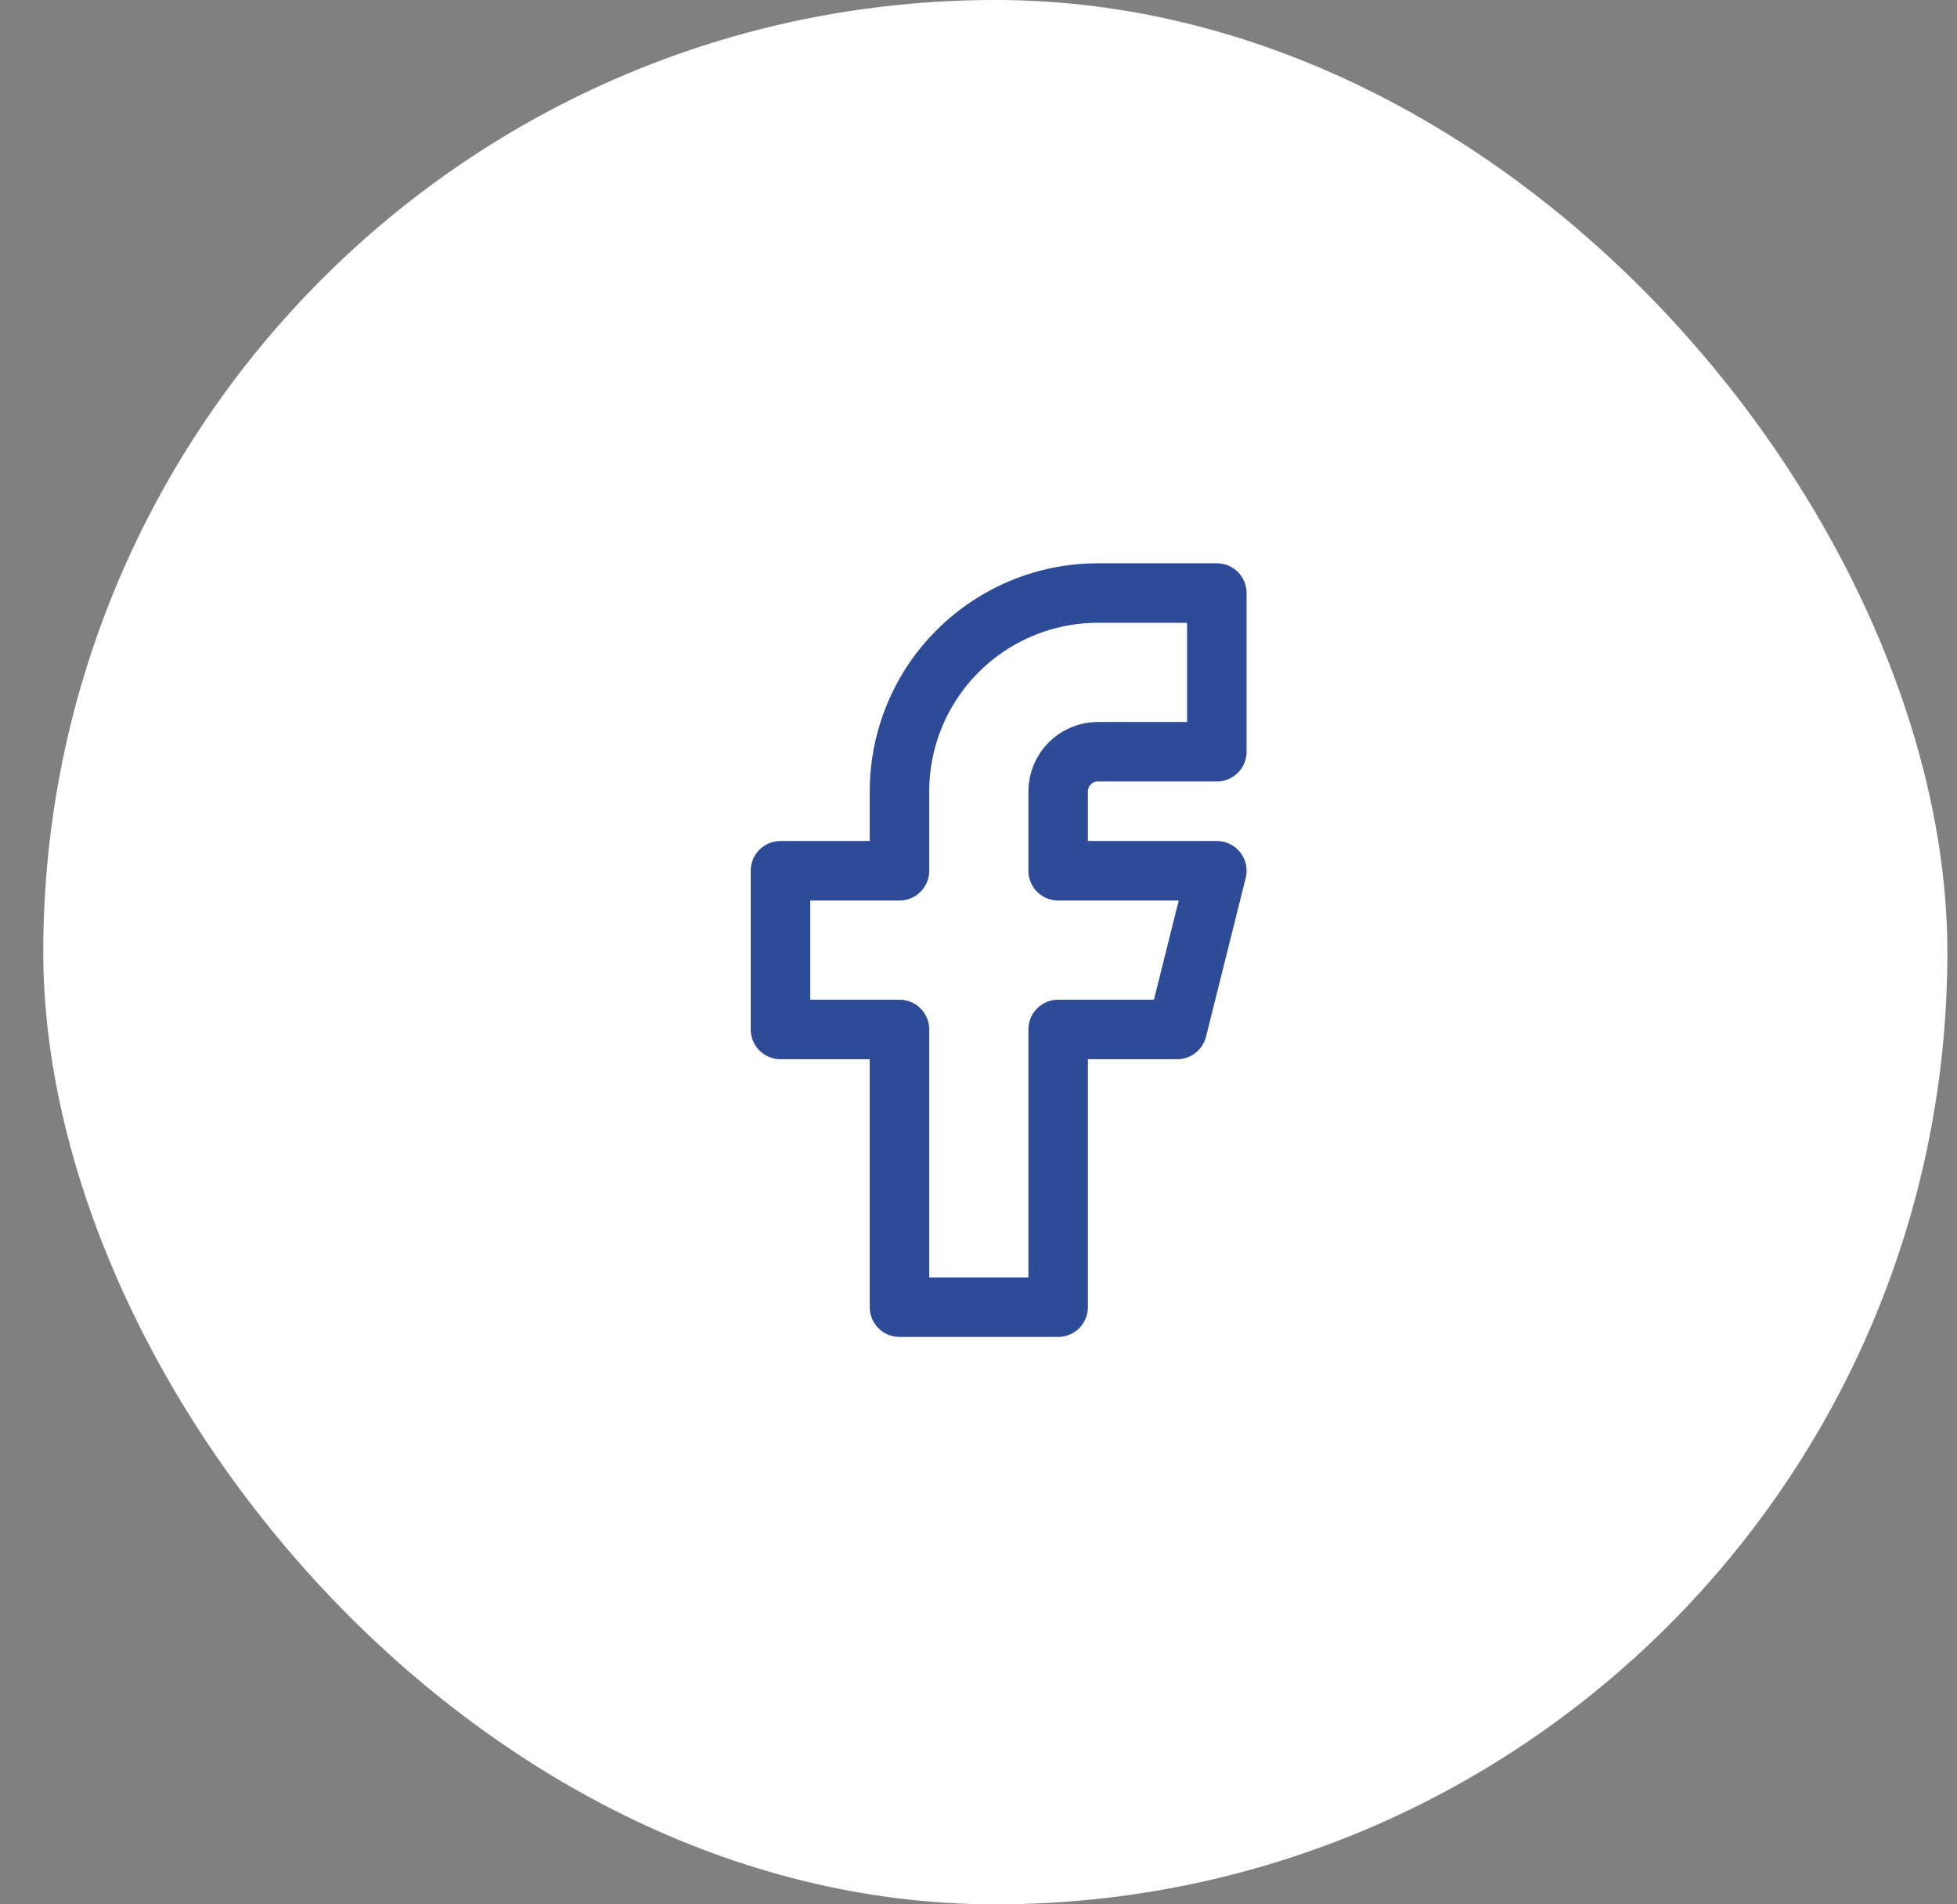
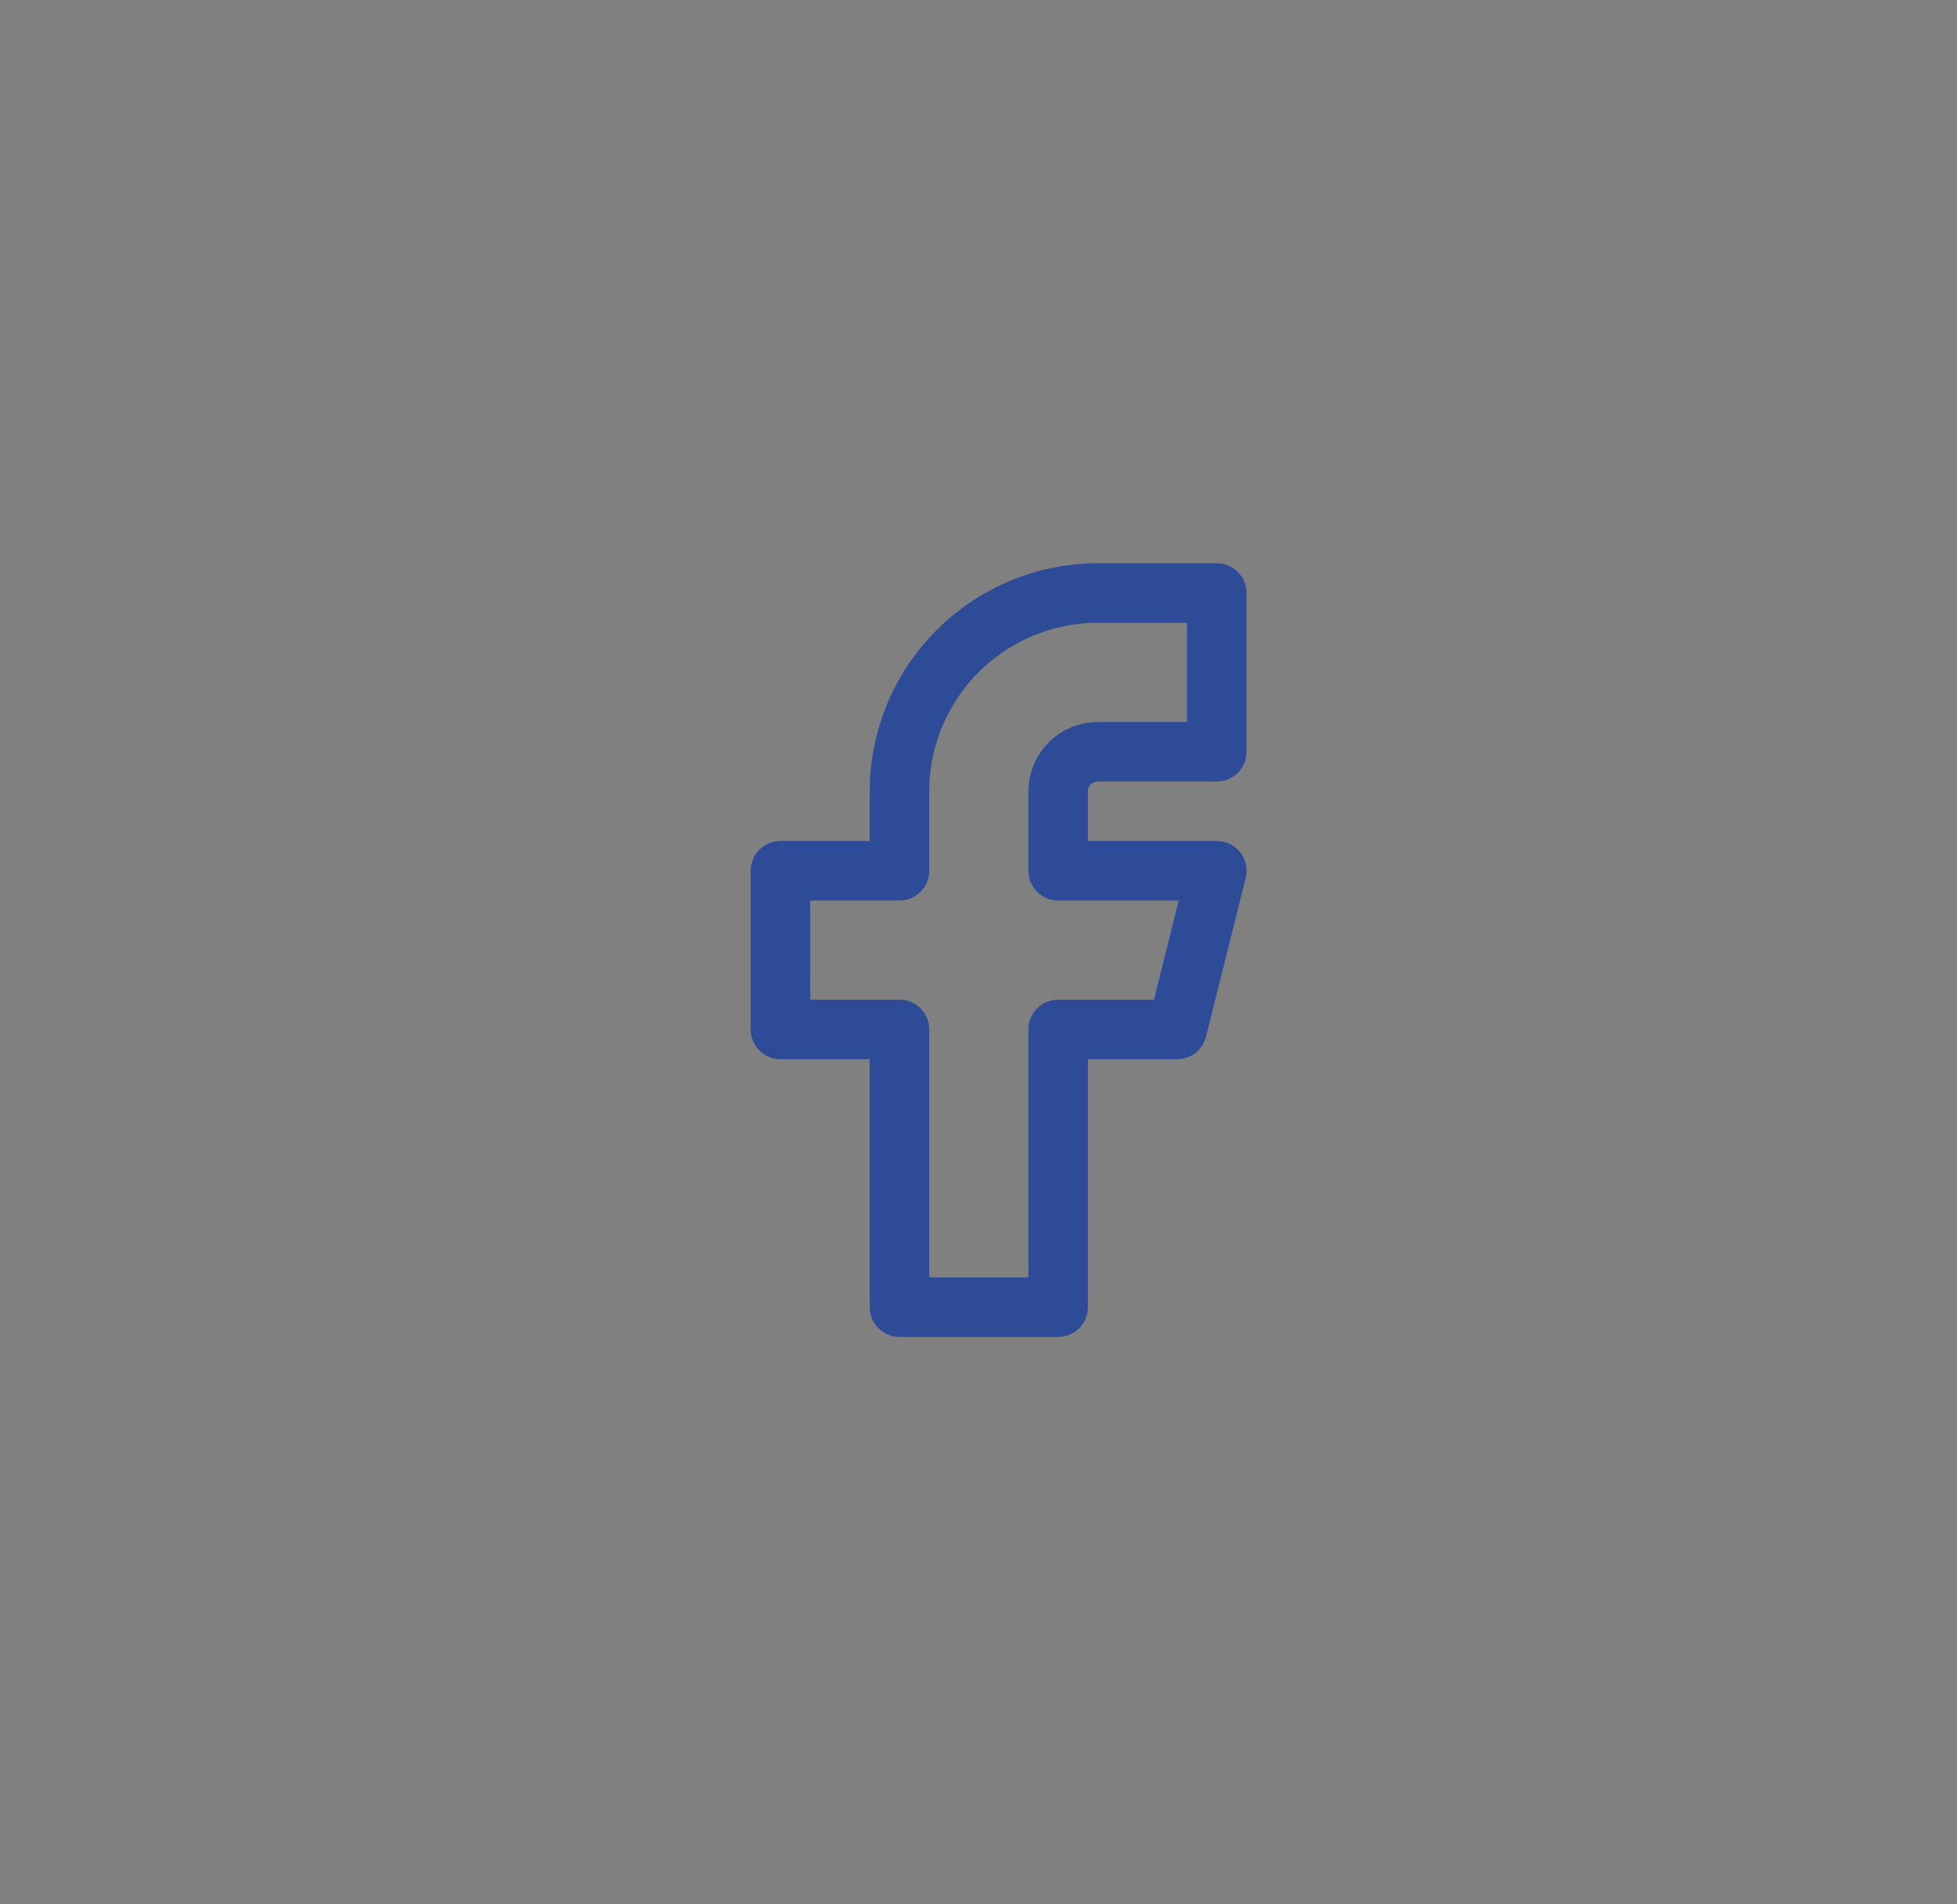
<svg xmlns="http://www.w3.org/2000/svg" width="37" height="36" viewBox="0 0 37 36" fill="none">
  <rect x="0" y="0" width="37" height="36" fill="#808080" stroke="none" />
-   <rect x="0.818" width="36" height="36" rx="18" fill="white" />
-   <path d="M14.756 16.461V19.461H17.006V24.711H20.006V19.461H22.256L23.006 16.461H20.006V14.961C20.006 14.762 20.085 14.572 20.226 14.431C20.367 14.29 20.557 14.211 20.756 14.211H23.006V11.211H20.756C19.762 11.211 18.808 11.607 18.105 12.31C17.401 13.013 17.006 13.967 17.006 14.961V16.461H14.756Z" stroke="#2E4B98" stroke-width="1.125" stroke-linecap="round" stroke-linejoin="round" />
+   <path d="M14.756 16.461V19.461H17.006V24.711H20.006V19.461H22.256L23.006 16.461H20.006V14.961C20.006 14.762 20.085 14.572 20.226 14.431C20.367 14.29 20.557 14.211 20.756 14.211H23.006V11.211H20.756C19.762 11.211 18.808 11.607 18.105 12.31C17.401 13.013 17.006 13.967 17.006 14.961V16.461H14.756" stroke="#2E4B98" stroke-width="1.125" stroke-linecap="round" stroke-linejoin="round" />
</svg>